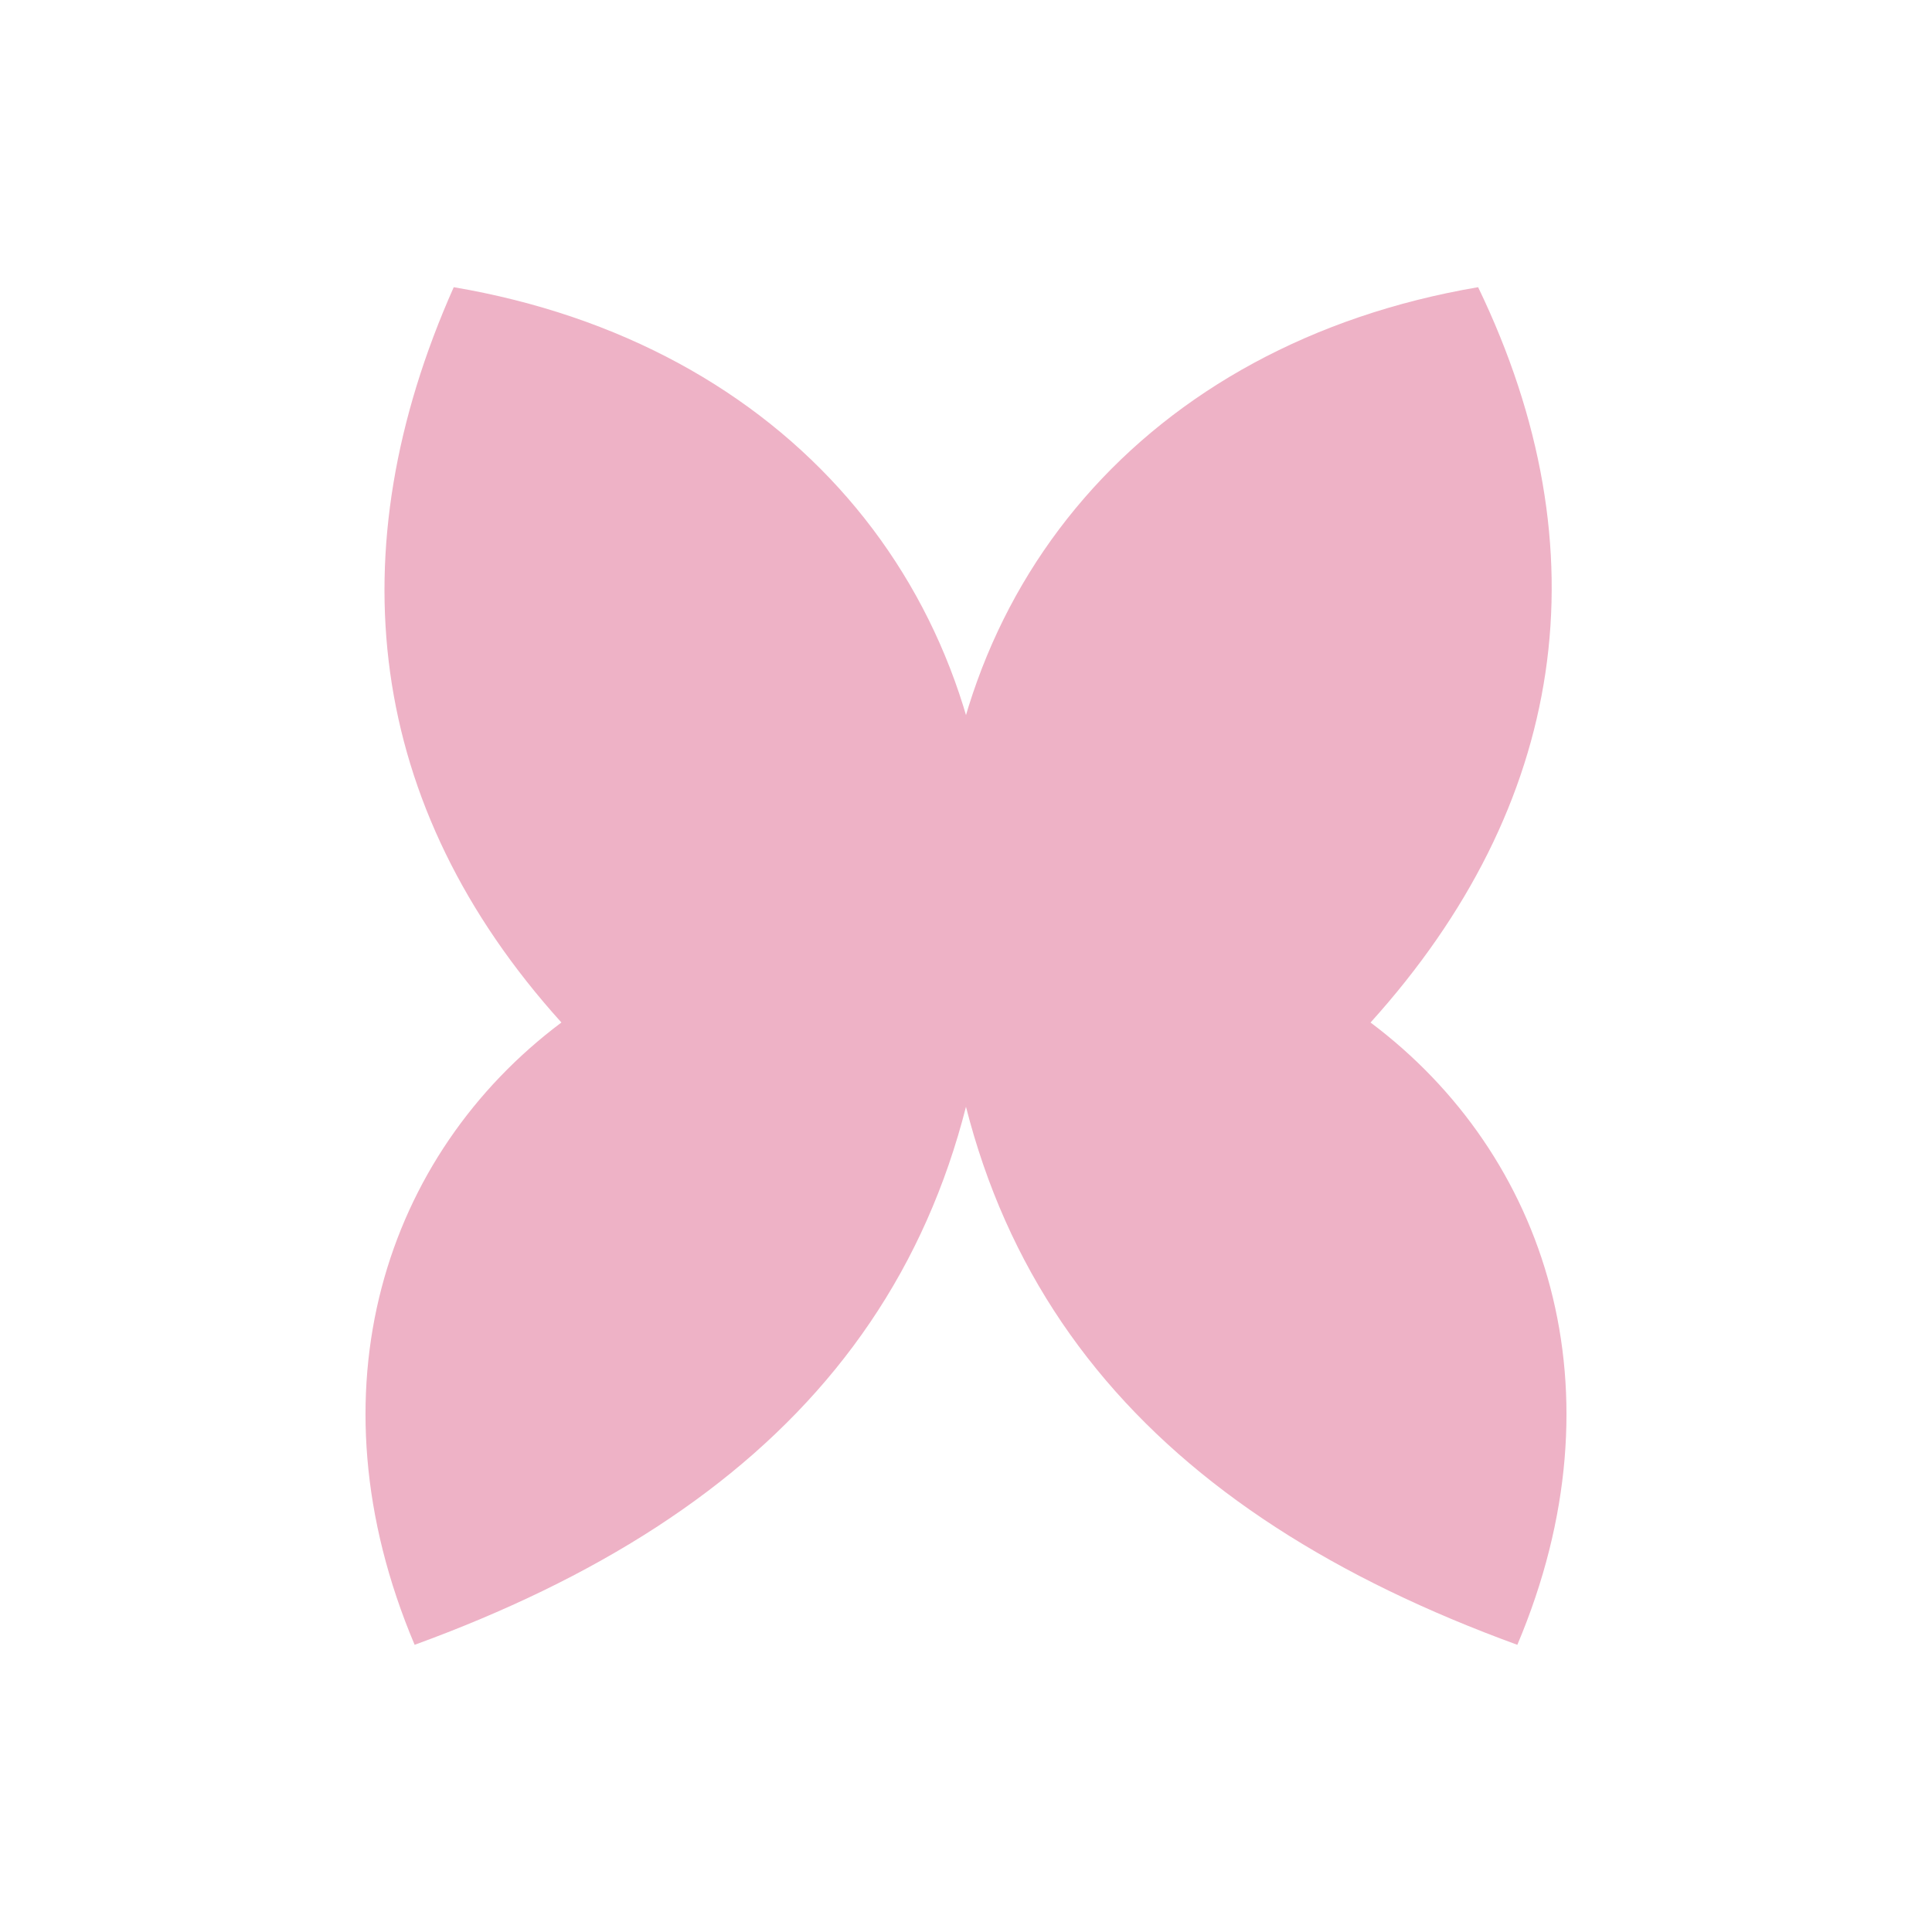
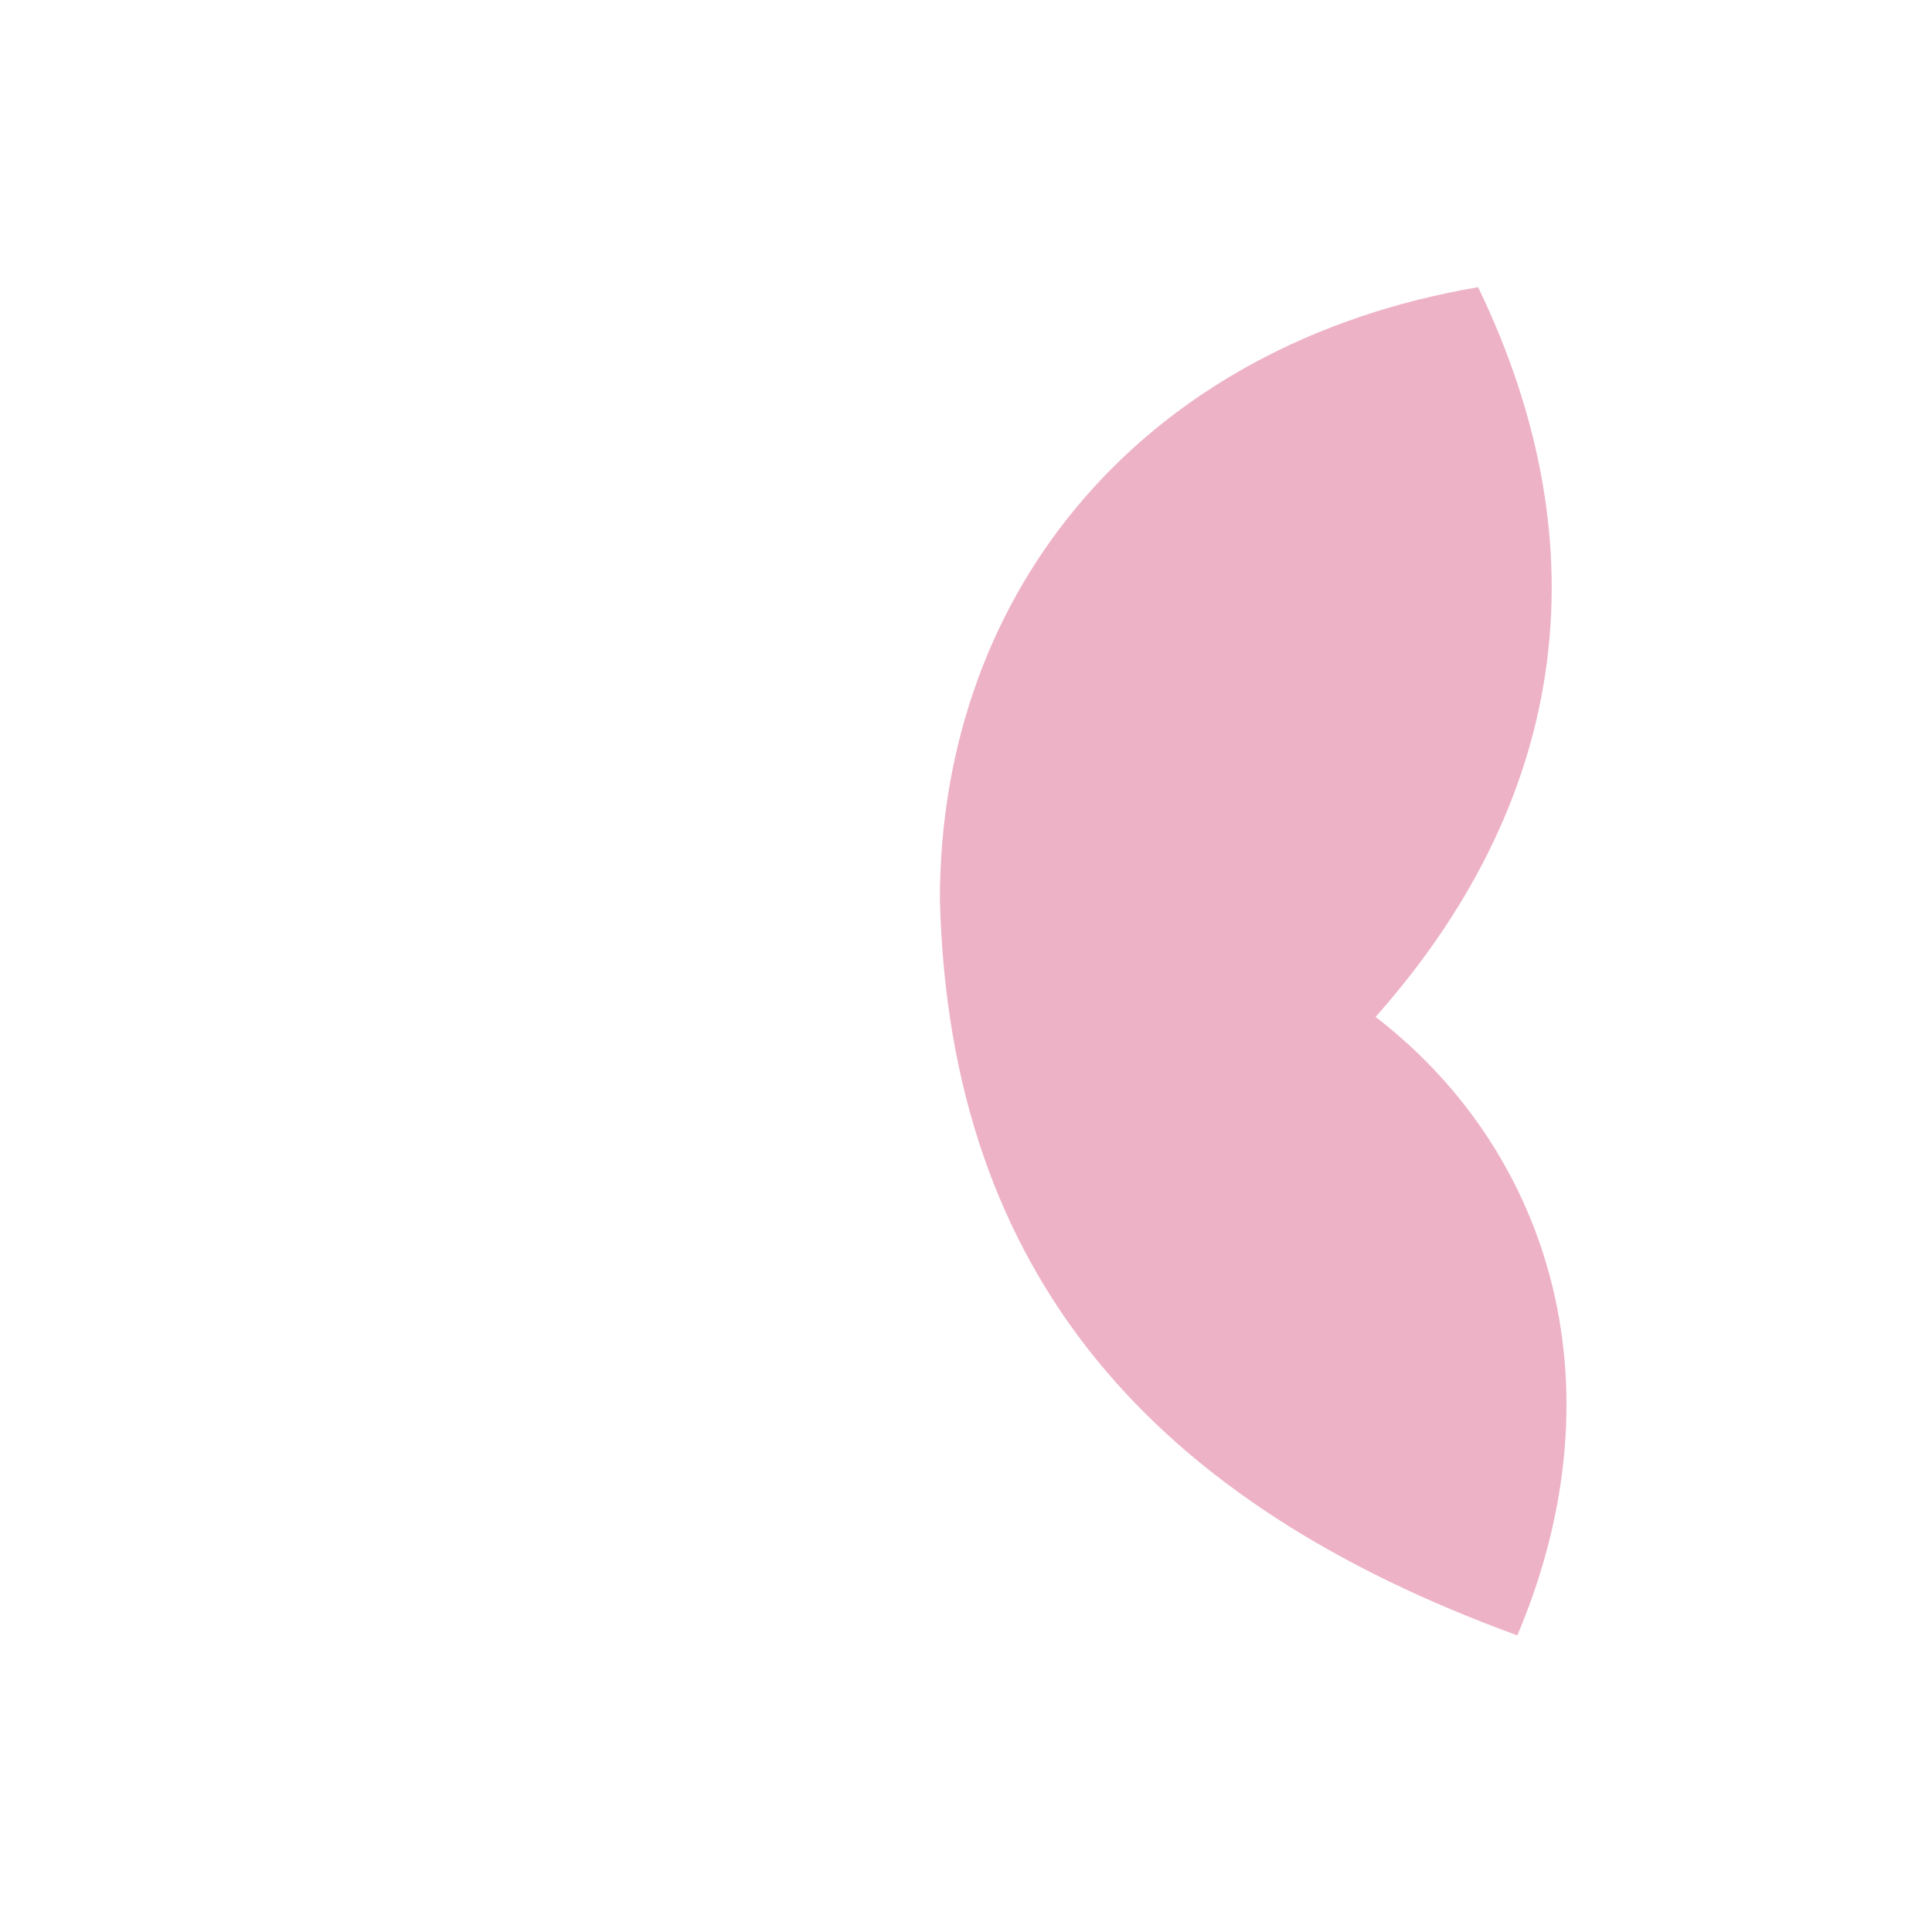
<svg xmlns="http://www.w3.org/2000/svg" version="1.1" width="1024" height="1024" viewBox="0 0 1024 1024">
  <title />
  <g id="icomoon-ignore">
</g>
-   <path fill="#eeb2c6" d="M726.419 541.957c103.748-114.917 124.481-249.833 57.015-389.741-176.313 29.984-285.273 159.88-285.273 324.78v4.993c5.183 199.904 114.115 319.841 306.061 389.795 57.071-134.943 15.55-259.845-77.804-329.827z" />
-   <path fill="#eeb2c6" d="M240.495 152.216c-62.252 139.93-46.675 274.841 57.069 389.726-93.349 69.979-134.841 194.904-77.8 329.841 191.91-69.979 300.864-189.911 306.075-389.807v-4.966c0-164.921-108.926-294.811-285.343-324.794z" />
+   <path fill="#eeb2c6" d="M726.419 541.957c103.748-114.917 124.481-249.833 57.015-389.741-176.313 29.984-285.273 159.88-285.273 324.78c5.183 199.904 114.115 319.841 306.061 389.795 57.071-134.943 15.55-259.845-77.804-329.827z" />
</svg>